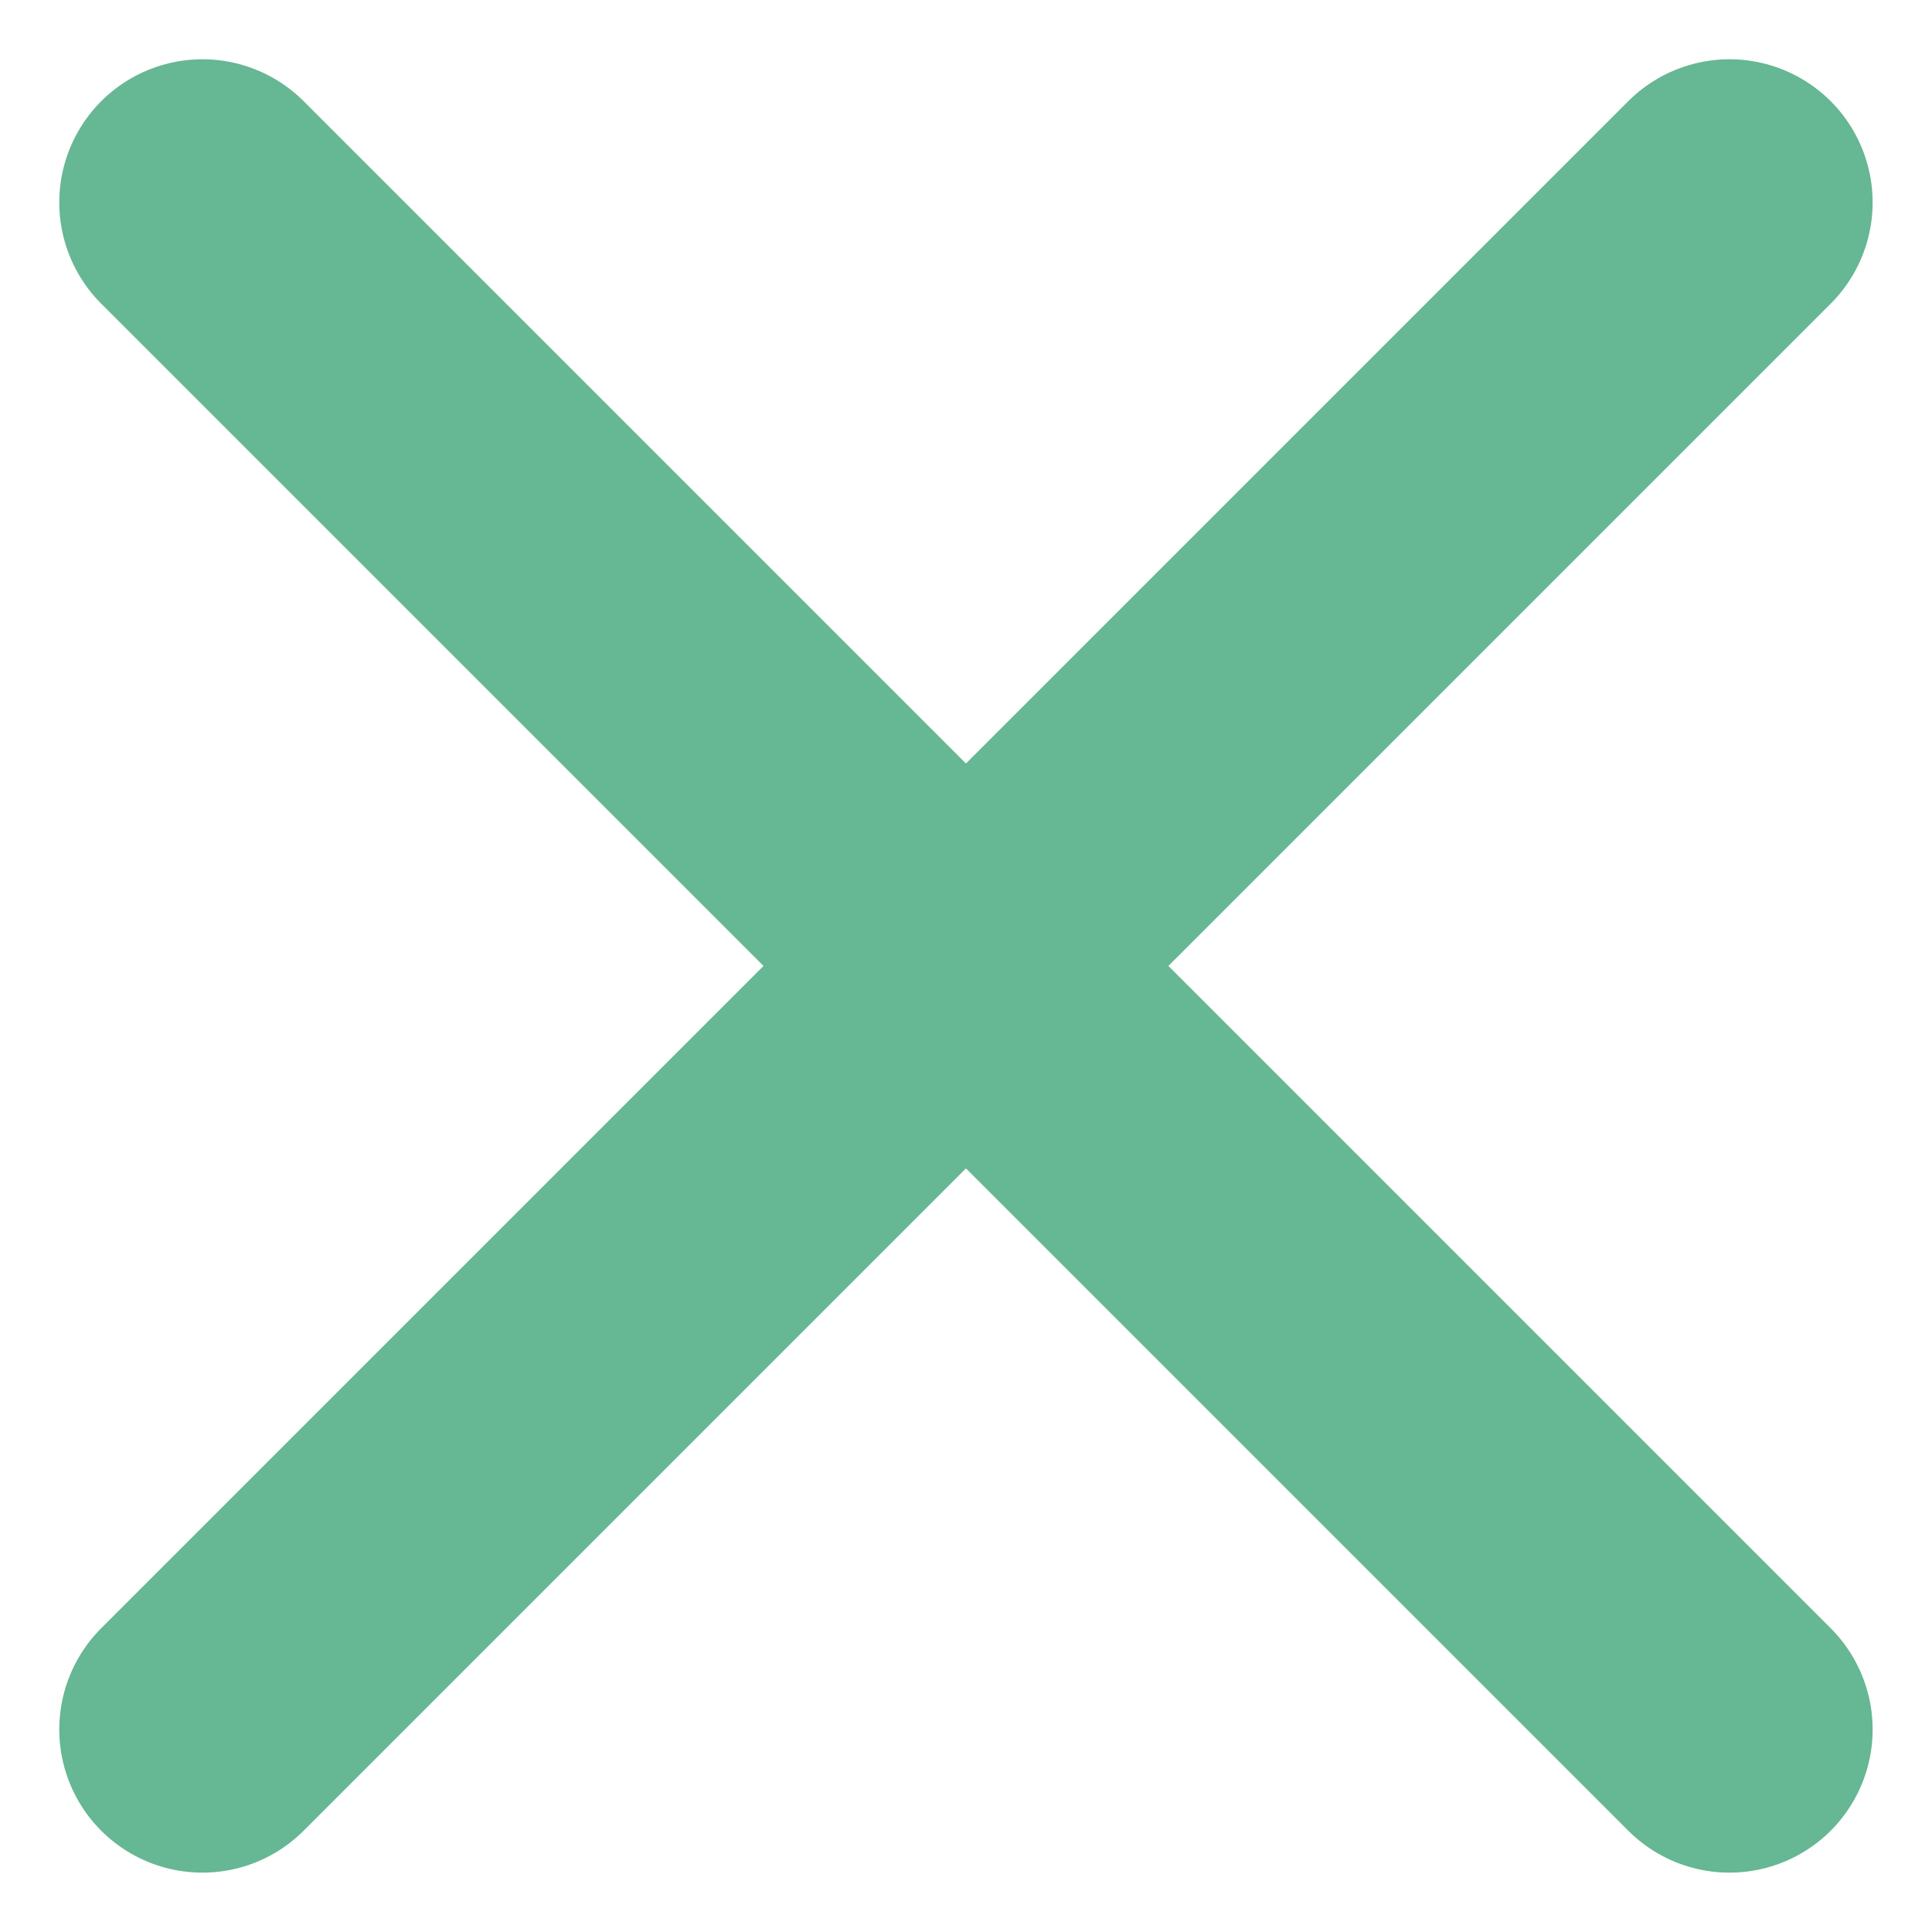
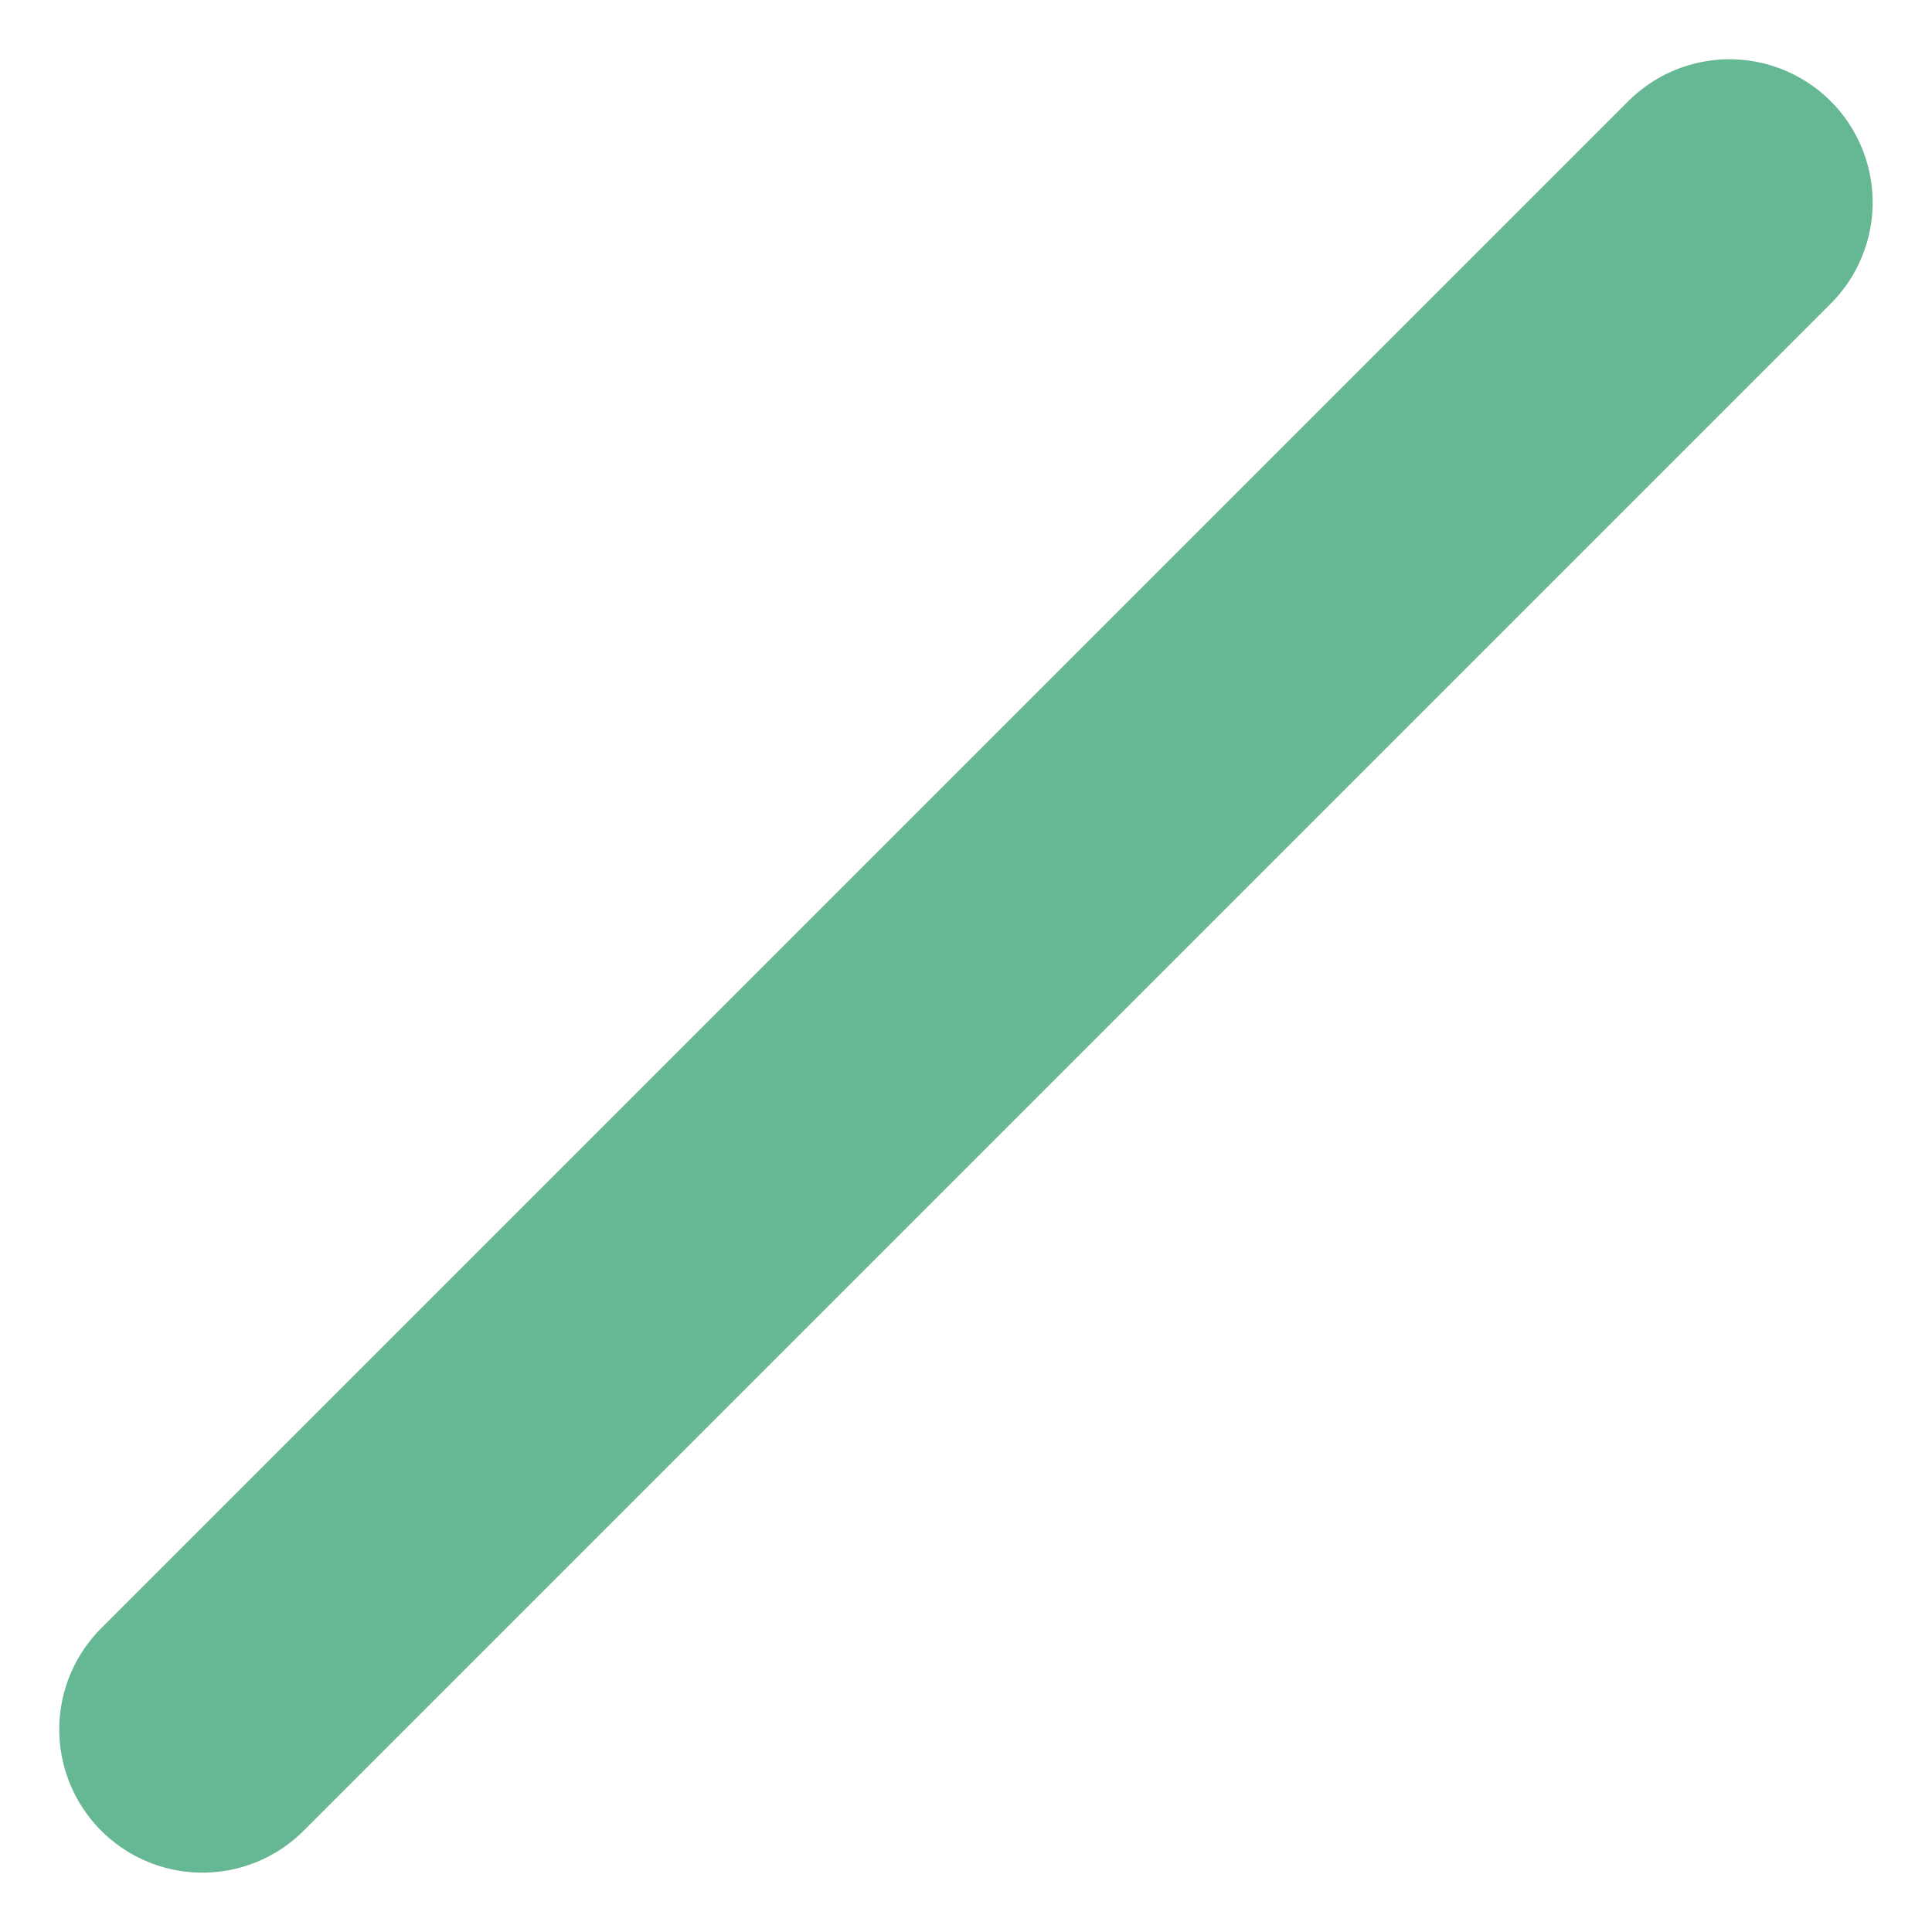
<svg xmlns="http://www.w3.org/2000/svg" width="20.243" height="20.243" viewBox="0 0 20.243 20.243">
  <g id="btn_close" transform="translate(-946.379 -30.379)">
-     <line id="線_11" data-name="線 11" x2="16" y2="16" transform="translate(948.5 32.5)" fill="none" stroke="#66b793" stroke-linecap="round" stroke-width="3" />
    <line id="線_12" data-name="線 12" x1="16" y2="16" transform="translate(948.5 32.5)" fill="none" stroke="#66b793" stroke-linecap="round" stroke-width="3" />
  </g>
</svg>